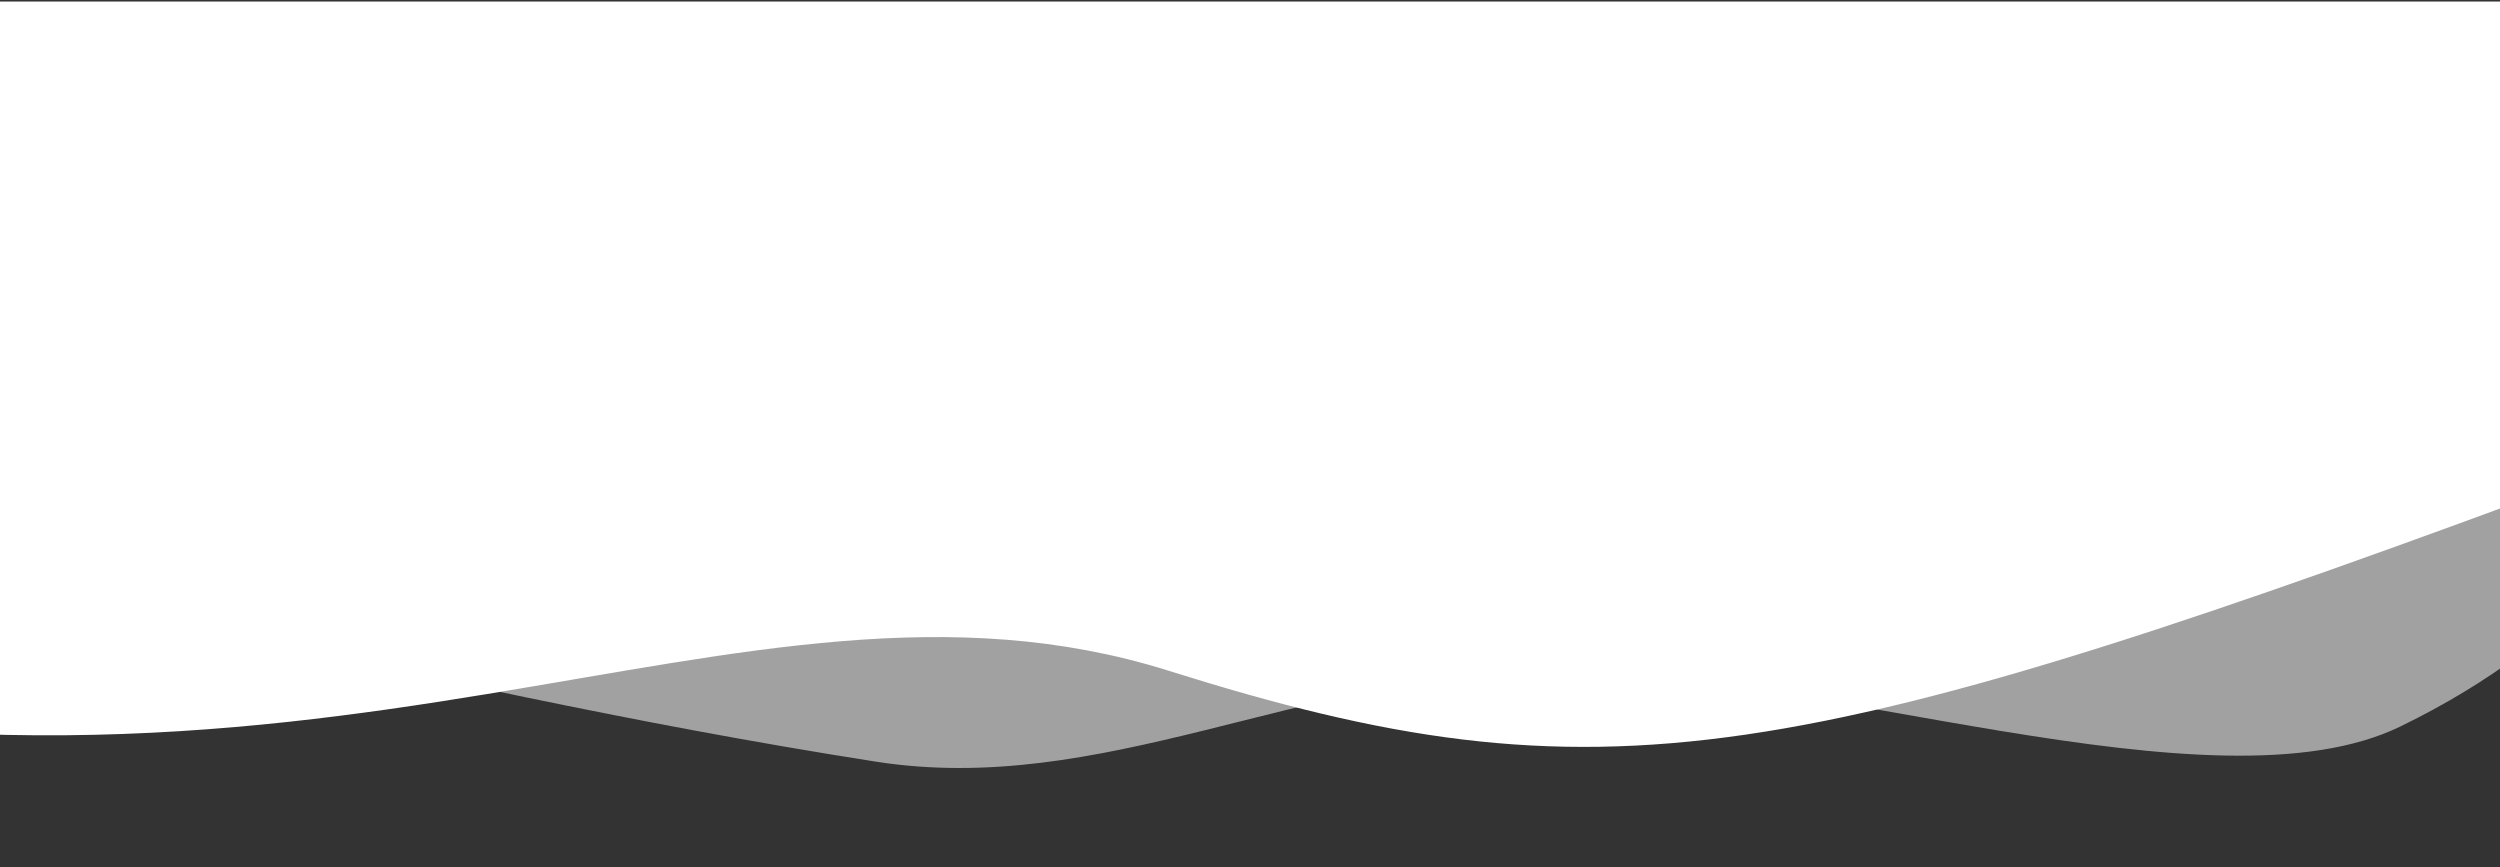
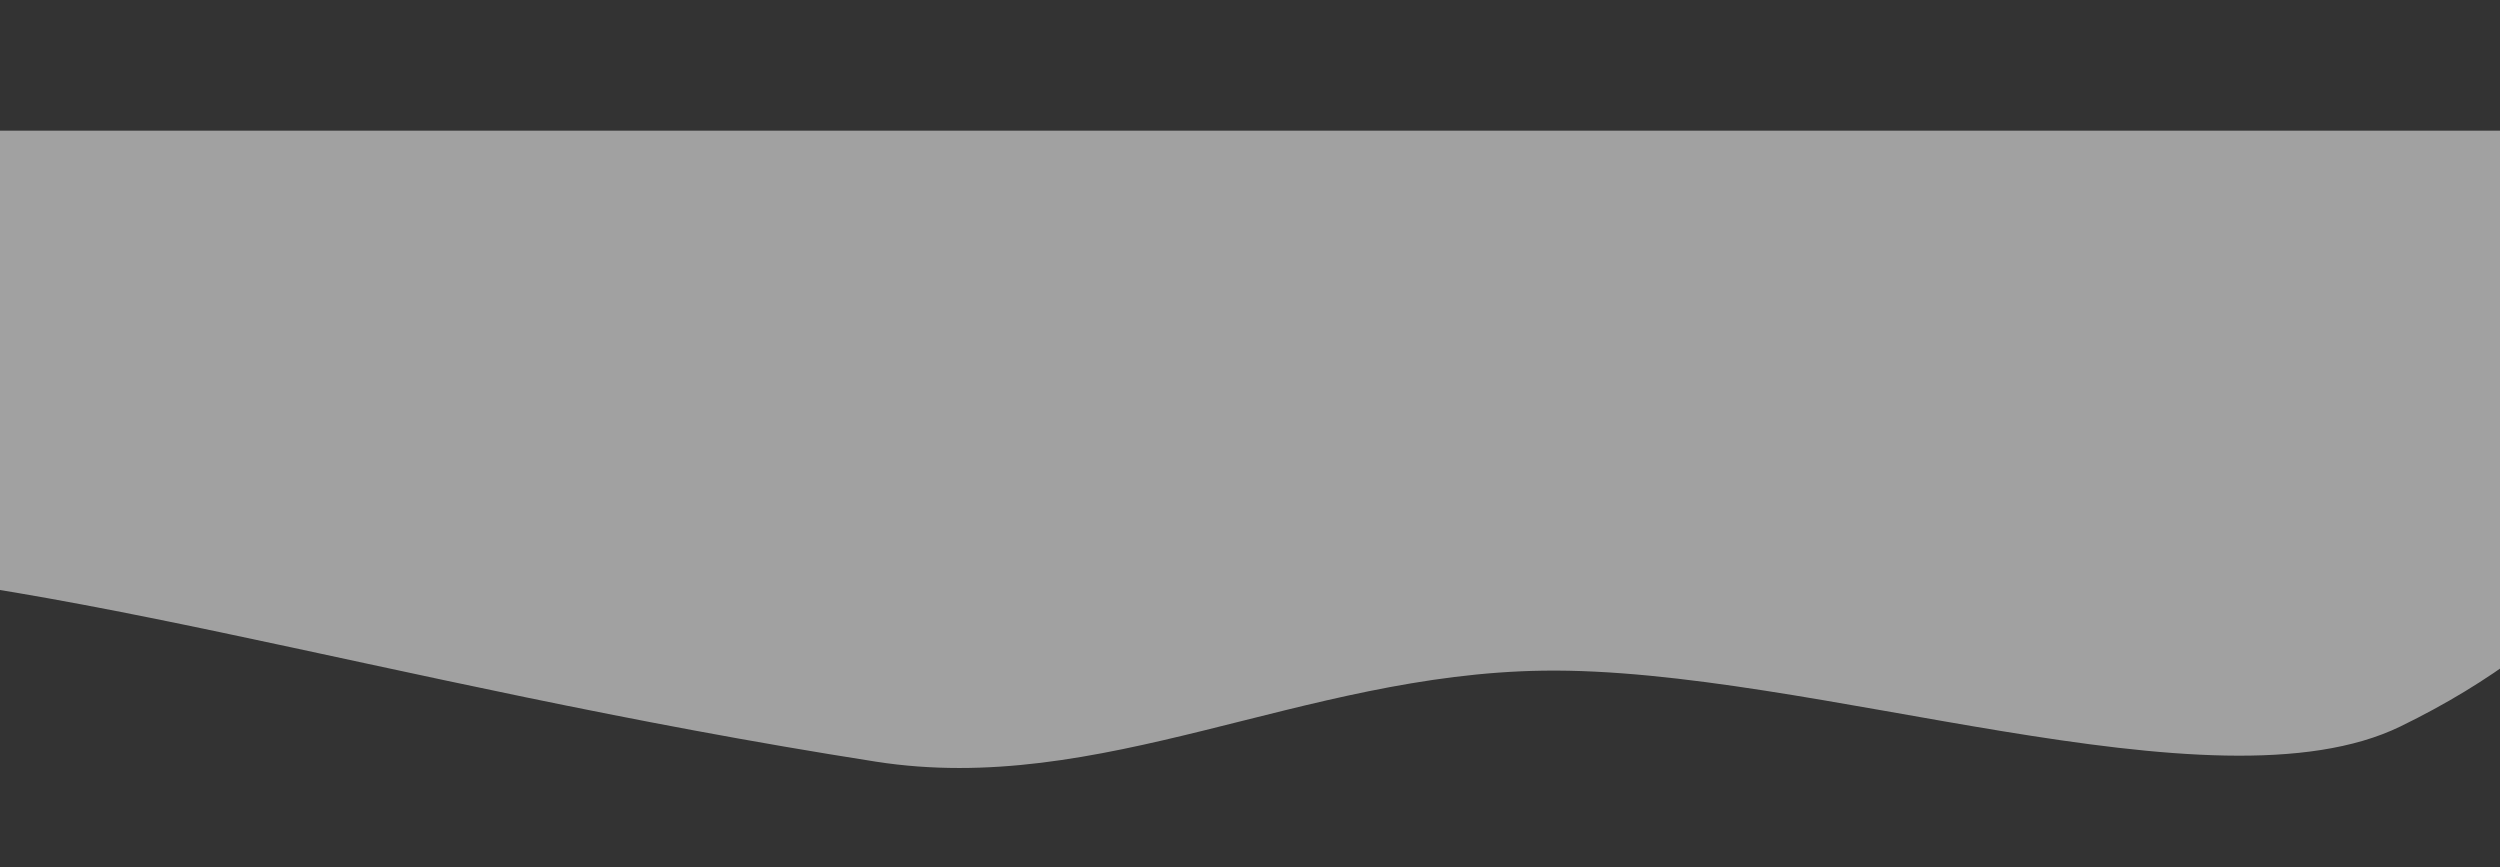
<svg xmlns="http://www.w3.org/2000/svg" width="320" height="111" viewBox="0 0 320 111" fill="none">
  <rect x="0" y="0" width="320" height="111" fill="#333333" stroke="none" />
-   <path d="M149.597 85.86C205.079 103.318 229.583 98.852 334.074 59.876L324.827 0.195H-920.278C-928.446 15.082 -931.836 53.056 -880.053 85.86C-798.472 137.542 -636.431 85.86 -531.634 85.86C-531.634 85.86 -408.588 93.096 -345.963 105.754C-240.027 127.166 -154.595 61.802 -58.922 85.86C42.015 111.241 94.115 68.402 149.597 85.86Z" fill="white" />
  <path d="M-581.607 95.987C-625.66 115.823 -647.295 108.008 -733.106 71.945L-725.513 16.724H344.093C350.801 30.498 354.313 70.076 307.263 92.982C283.342 104.627 231.912 85.354 197.53 85.844C166.548 86.286 140.922 102.003 112.099 97.489C47.806 87.422 2.971 71.945 -38.261 71.945C-76.231 71.945 -116.479 92.23 -167.738 106.13C-238.628 125.352 -323.714 67.411 -410.364 95.987C-492.379 123.034 -544.777 79.403 -581.607 95.987Z" fill="white" fill-opacity="0.54" />
</svg>